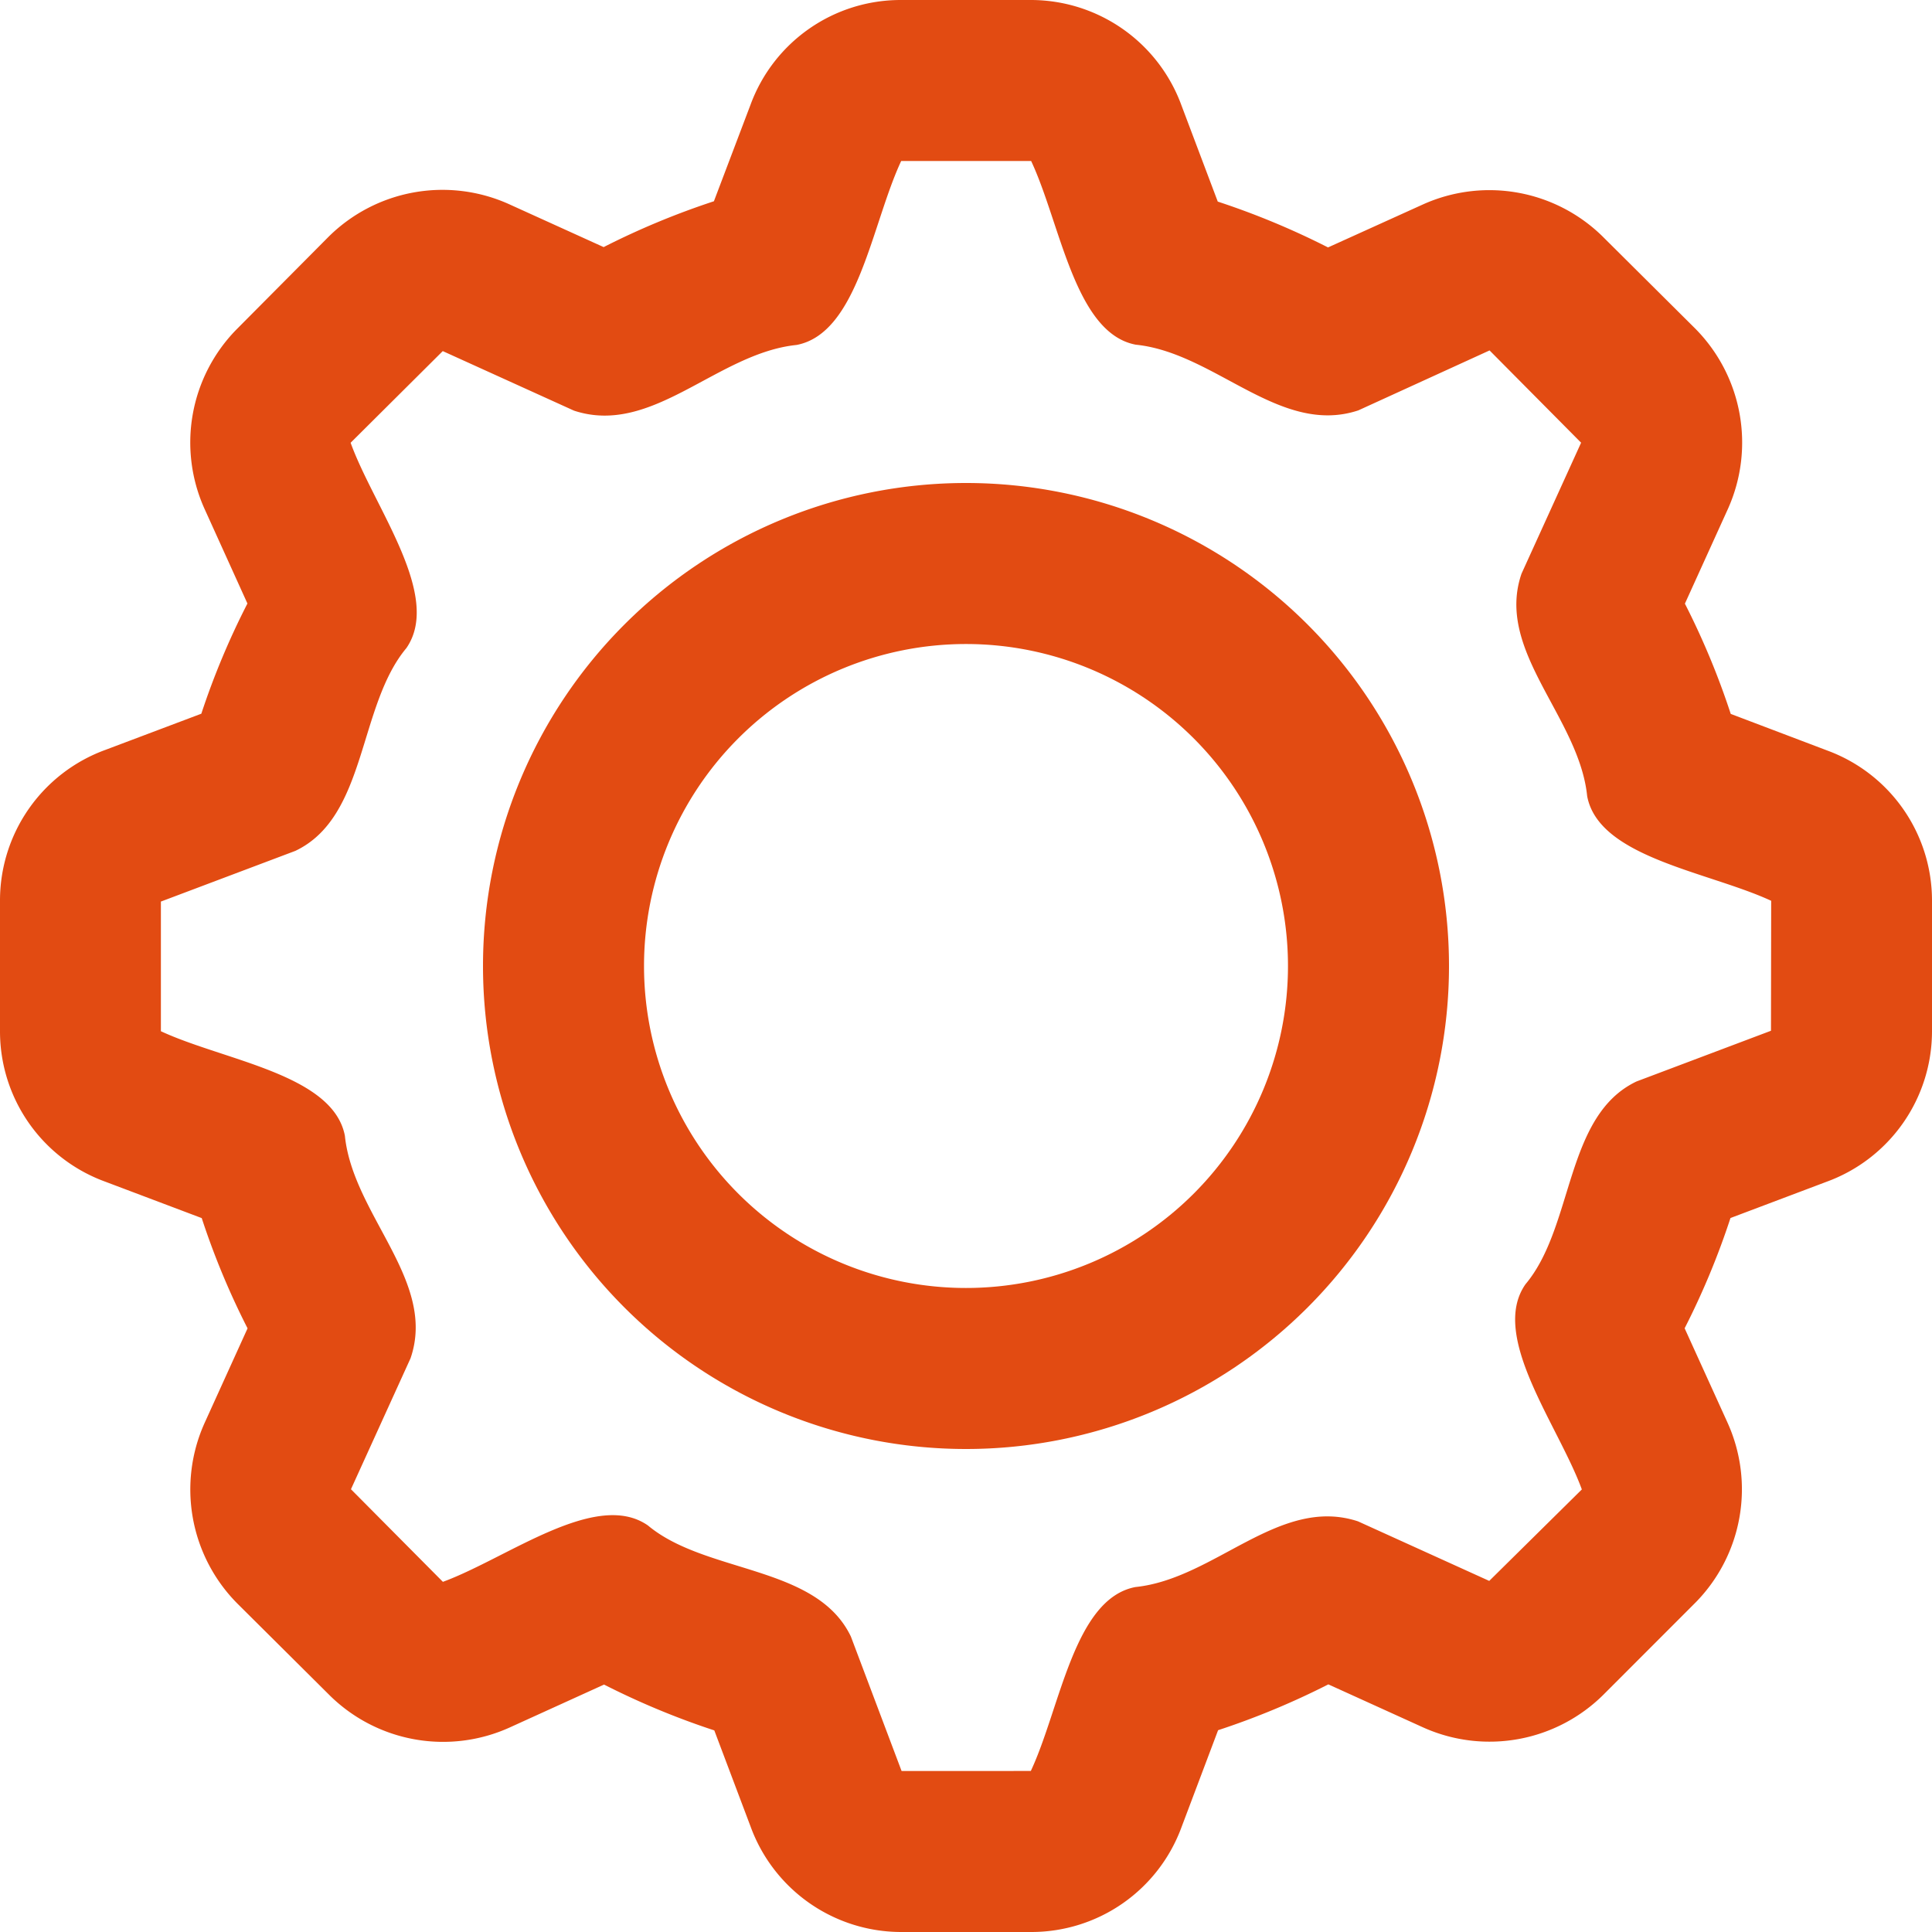
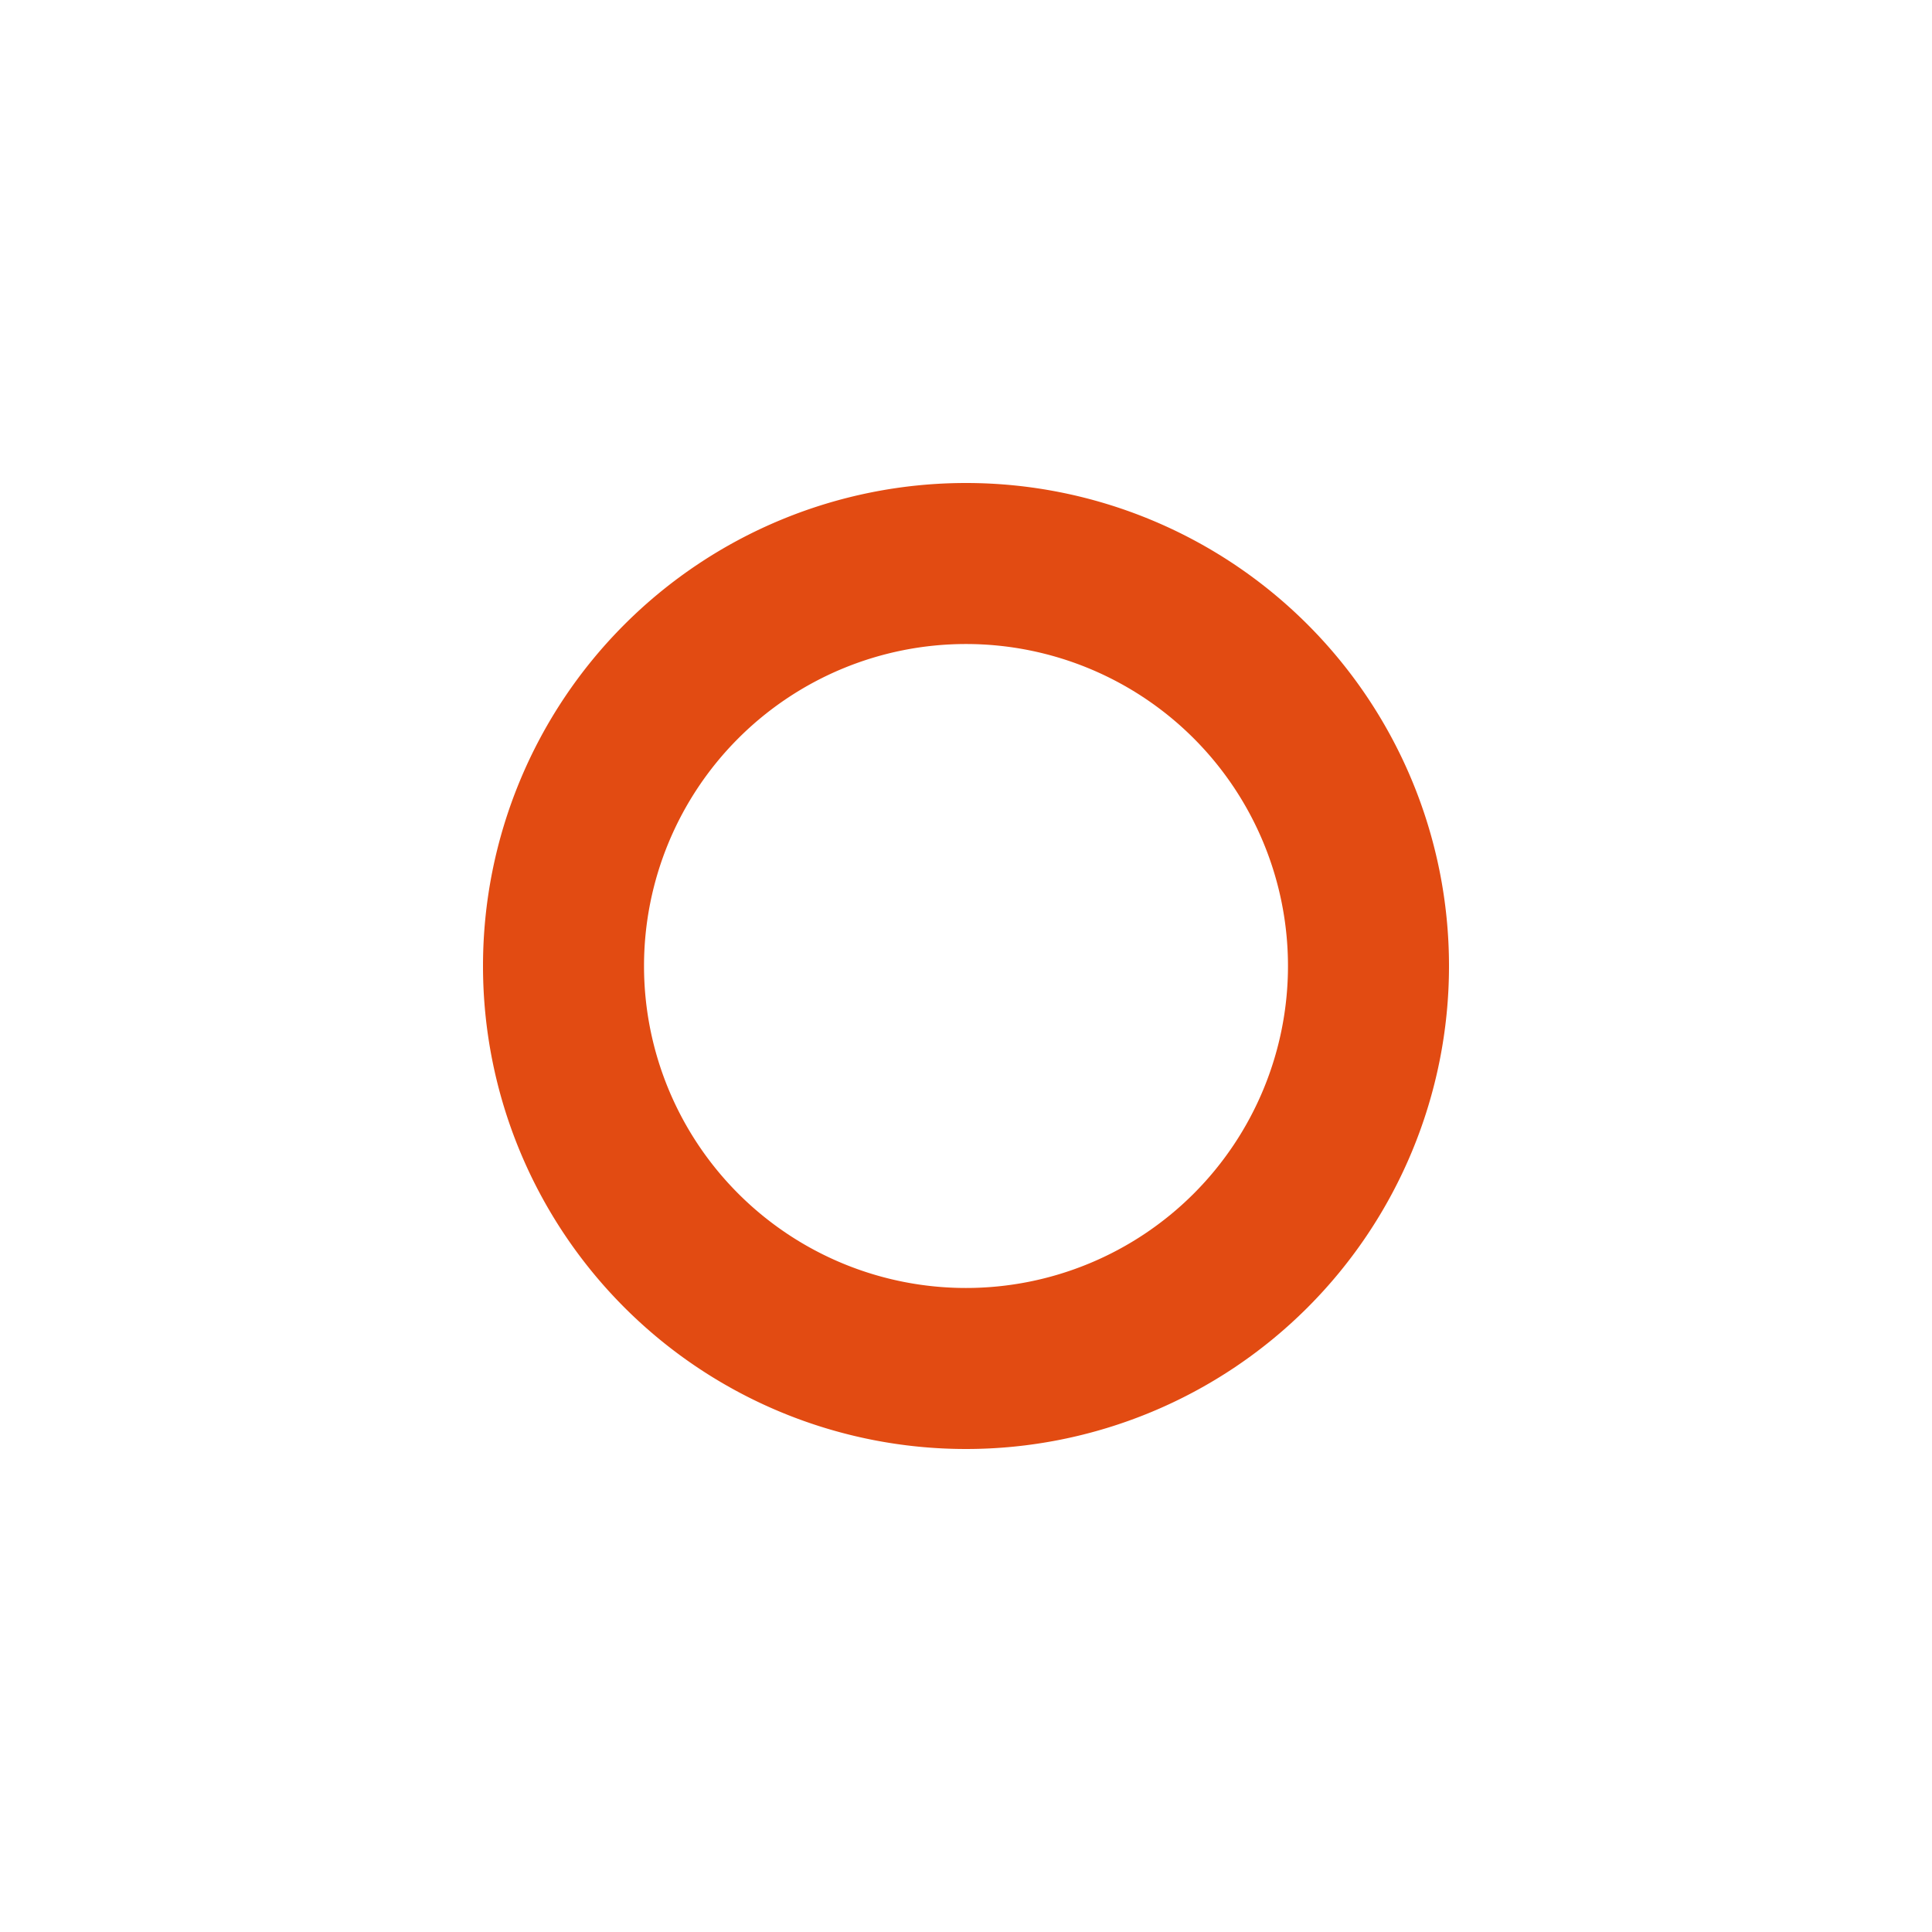
<svg xmlns="http://www.w3.org/2000/svg" id="setting_3329421" width="29" height="29" viewBox="0 0 29 29">
-   <path id="Caminho_36" data-name="Caminho 36" d="M27.429,11.266l-1.45-.55a11.529,11.529,0,0,0-.688-1.655l.648-1.427a2.43,2.43,0,0,0-.491-2.7l-1.4-1.392a2.425,2.425,0,0,0-2.692-.472l-1.422.644a11.728,11.728,0,0,0-1.655-.688l-.544-1.442A2.408,2.408,0,0,0,15.479,0H13.521a2.4,2.4,0,0,0-2.255,1.571l-.55,1.45a11.728,11.728,0,0,0-1.655.688L7.635,3.062a2.429,2.429,0,0,0-2.7.489l-1.391,1.4a2.423,2.423,0,0,0-.474,2.687l.644,1.421a11.53,11.53,0,0,0-.692,1.654l-1.44.543A2.406,2.406,0,0,0,0,13.521v1.958a2.4,2.4,0,0,0,1.571,2.255l1.457.55a11.53,11.53,0,0,0,.688,1.655l-.648,1.427a2.43,2.43,0,0,0,.491,2.7l1.4,1.392a2.424,2.424,0,0,0,2.692.472l1.416-.644a11.728,11.728,0,0,0,1.655.688l.544,1.442A2.408,2.408,0,0,0,13.521,29h1.958a2.4,2.4,0,0,0,2.255-1.571l.55-1.458a11.729,11.729,0,0,0,1.655-.688l1.427.648a2.426,2.426,0,0,0,2.7-.491l1.391-1.392a2.424,2.424,0,0,0,.474-2.693l-.644-1.417a11.53,11.53,0,0,0,.688-1.655l1.439-.543A2.406,2.406,0,0,0,29,15.479V13.521a2.4,2.4,0,0,0-1.571-2.255Zm-.846,4.206-2.018.761c-1.078.512-.936,2.175-1.667,3.044-.545.779.493,2.115.846,3.08l-1.39,1.373-1.97-.894c-1.177-.388-2.148.863-3.34.986-.923.174-1.127,1.813-1.571,2.761H13.533l-.761-2.018c-.515-1.077-2.175-.939-3.046-1.667-.778-.543-2.106.489-3.078.846l-1.38-1.39.894-1.965c.4-1.158-.864-2.152-.985-3.34C5,16.125,3.365,15.921,2.415,15.479V13.533l2.018-.761C5.512,12.26,5.371,10.6,6.1,9.728c.544-.787-.489-2.116-.837-3.082L6.646,5.27l1.97.894c1.177.388,2.148-.863,3.34-.986.923-.174,1.127-1.812,1.571-2.761h1.951c.443.945.656,2.585,1.571,2.757,1.191.121,2.164,1.375,3.34.986l1.97-.9,1.374,1.385-.894,1.965c-.4,1.158.864,2.152.985,3.34.173.922,1.813,1.132,2.762,1.571Z" transform="translate(0 0)" fill="#e24b12" />
  <path id="Caminho_37" data-name="Caminho 37" d="M13.25,6a7.25,7.25,0,1,0,7.25,7.25A7.25,7.25,0,0,0,13.25,6Zm0,12.083a4.833,4.833,0,1,1,4.833-4.833A4.833,4.833,0,0,1,13.25,18.083Z" transform="translate(1.25 1.25)" fill="#e24b12" />
</svg>